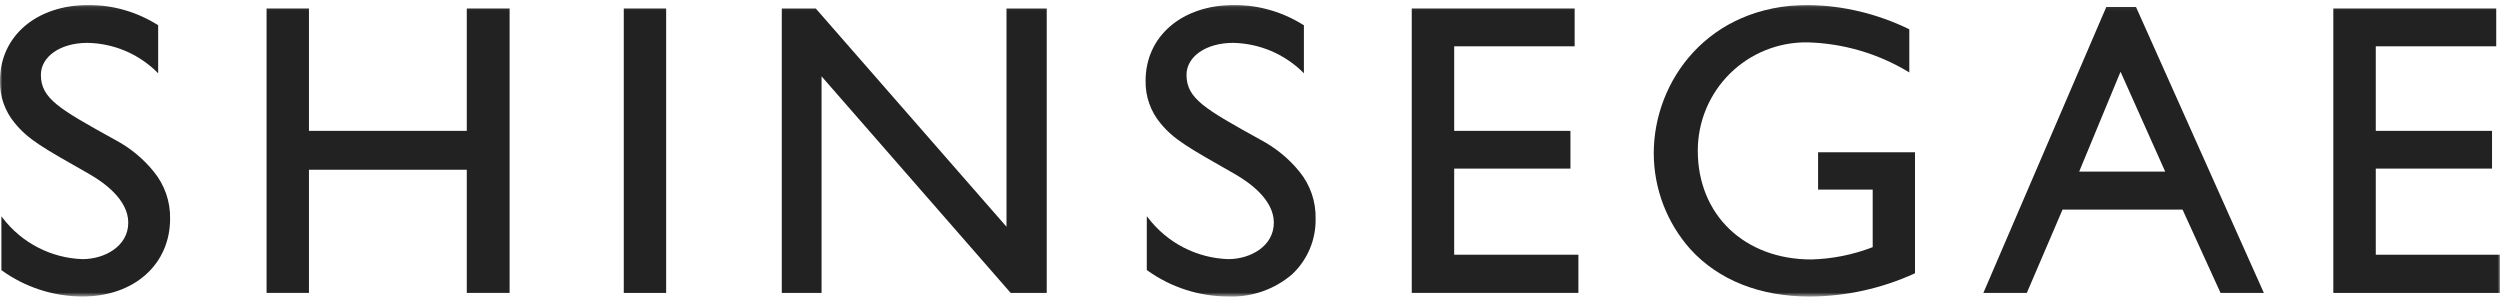
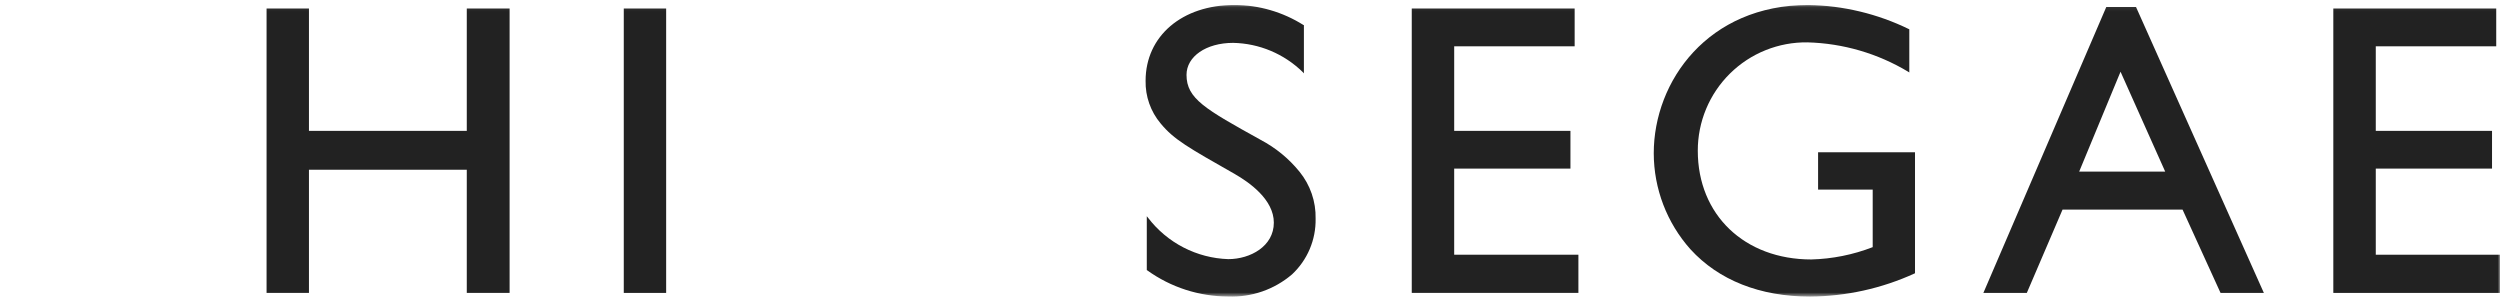
<svg xmlns="http://www.w3.org/2000/svg" width="543" height="65" viewBox="0 0 543 65" fill="none">
  <mask id="mask0_2088_117741" style="mask-type:luminance" maskUnits="userSpaceOnUse" x="0" y="1" width="543" height="64">
    <path d="M543 1.078H0V64.417H543V1.078Z" fill="white" />
  </mask>
  <g mask="url(#mask0_2088_117741)">
-     <path d="M24.971 30.358C12.929 23.692 8.881 21.431 8.881 16.262C8.881 12.276 13.127 9.312 18.984 9.312C24.64 9.405 30.045 11.671 34.077 15.64L34.353 15.934V5.449H34.304C29.804 2.603 24.591 1.088 19.267 1.078C7.921 1.078 -0.004 7.831 -0.004 17.541C-0.082 20.928 1.084 24.226 3.274 26.811C6.196 30.343 9.237 32.041 19.393 37.802C22.552 39.614 27.859 43.356 27.859 48.364C27.859 53.478 22.74 56.284 17.927 56.284C14.55 56.17 11.24 55.307 8.238 53.756C5.235 52.205 2.616 50.006 0.568 47.317L0.275 46.962V58.661L0.351 58.708C5.467 62.404 11.616 64.396 17.927 64.402C29.123 64.402 36.947 57.437 36.947 47.495C37.014 43.771 35.752 40.145 33.388 37.267C31.081 34.415 28.217 32.066 24.971 30.358Z" fill="#222222" />
    <path d="M101.385 28.425H67.105V1.848H57.898V63.621H67.105V36.866H101.385V63.621H110.685V1.848H101.385V28.425Z" fill="#222222" />
    <path d="M144.688 1.849H135.484V63.625H144.688V1.849Z" fill="#222222" />
-     <path d="M218.611 49.246L177.187 1.849H169.805V63.625H178.443V16.582L219.464 63.559L219.521 63.625H227.35V1.849H218.611V49.246Z" fill="#222222" />
    <path d="M273.784 30.358C261.767 23.694 257.711 21.431 257.711 16.262C257.711 12.276 261.964 9.312 267.831 9.312C273.489 9.421 278.892 11.685 282.939 15.64L283.208 15.934V5.449H283.131C278.636 2.605 273.429 1.09 268.11 1.078C256.756 1.078 248.823 7.831 248.823 17.541C248.752 20.924 249.912 24.218 252.086 26.811C254.994 30.338 258.079 32.041 268.206 37.802C271.358 39.614 276.677 43.341 276.677 48.364C276.677 53.478 271.59 56.284 266.77 56.284C263.387 56.17 260.072 55.306 257.063 53.755C254.054 52.205 251.427 50.006 249.371 47.317L249.083 46.962V58.661L249.164 58.708C254.291 62.403 260.449 64.395 266.77 64.402C271.829 64.602 276.779 62.886 280.628 59.596C282.282 58.052 283.593 56.177 284.475 54.094C285.357 52.01 285.792 49.764 285.75 47.502C285.836 43.783 284.589 40.155 282.235 37.274C279.916 34.421 277.041 32.069 273.784 30.363" fill="#222222" />
    <path d="M315.849 36.619H341.101V28.425H315.851V10.057H342.014V1.848H306.633V63.619H342.829V55.323H315.849V36.619Z" fill="#222222" />
    <path d="M394.888 41.181H406.75V53.68C402.493 55.33 397.985 56.235 393.422 56.355C378.906 56.355 368.76 46.668 368.76 32.745C368.753 29.627 369.367 26.539 370.566 23.66C371.765 20.782 373.525 18.171 375.743 15.98C377.961 13.788 380.594 12.06 383.486 10.897C386.379 9.733 389.474 9.156 392.592 9.201C400.308 9.409 407.838 11.606 414.455 15.579L414.702 15.742V6.362L414.594 6.313C407.793 2.997 400.349 1.21 392.785 1.078C370.981 1.078 359.195 17.637 359.195 33.276C359.203 40.974 362.039 48.401 367.165 54.144C373.296 60.86 382.273 64.417 393.138 64.417C400.986 64.363 408.734 62.648 415.872 59.384L415.939 59.327V33.078H394.888V41.181Z" fill="#222222" />
    <path d="M470.277 37.265H451.6L460.58 15.577L470.277 37.265ZM457.487 1.516L430.902 63.361L430.781 63.625H440.222L447.987 45.519H474.048L482.25 63.509L482.305 63.625H491.713L463.941 1.516H457.487Z" fill="#222222" />
    <path d="M516.018 55.325V36.618H541.268V28.424H516.018V10.058H542.181V1.849H506.797V63.625H542.995V55.325H516.018Z" fill="#222222" />
  </g>
</svg>